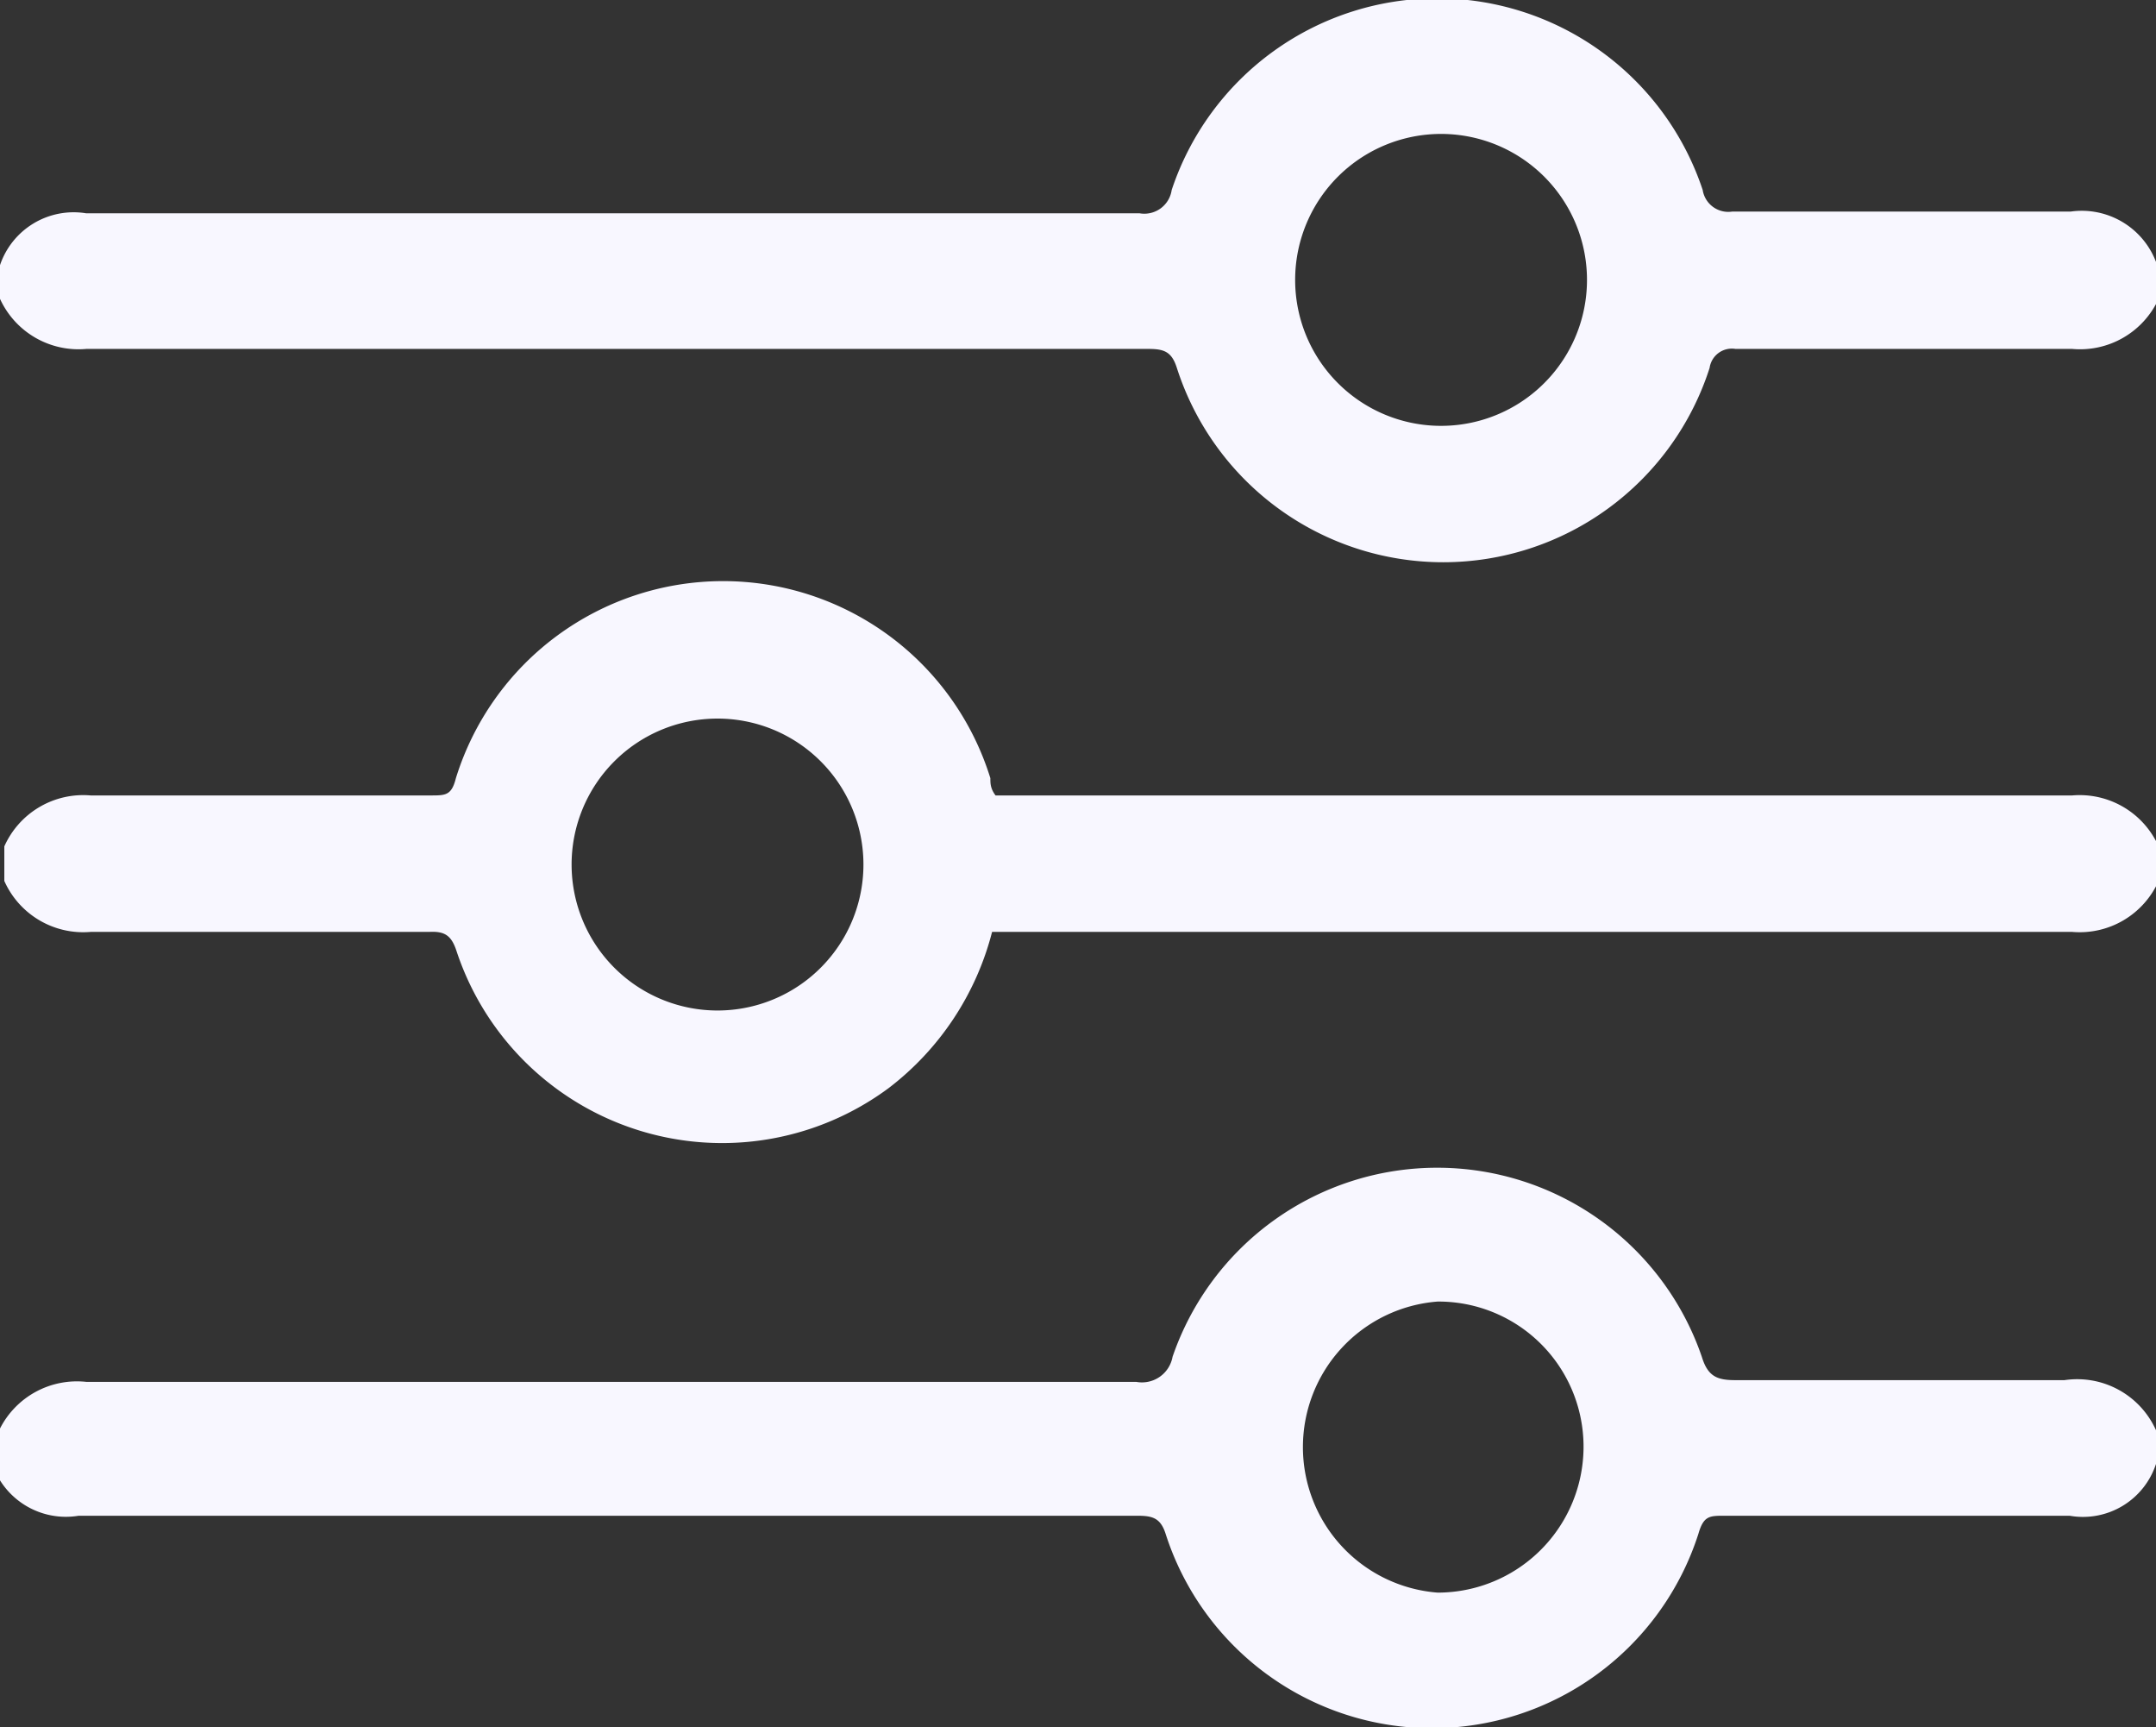
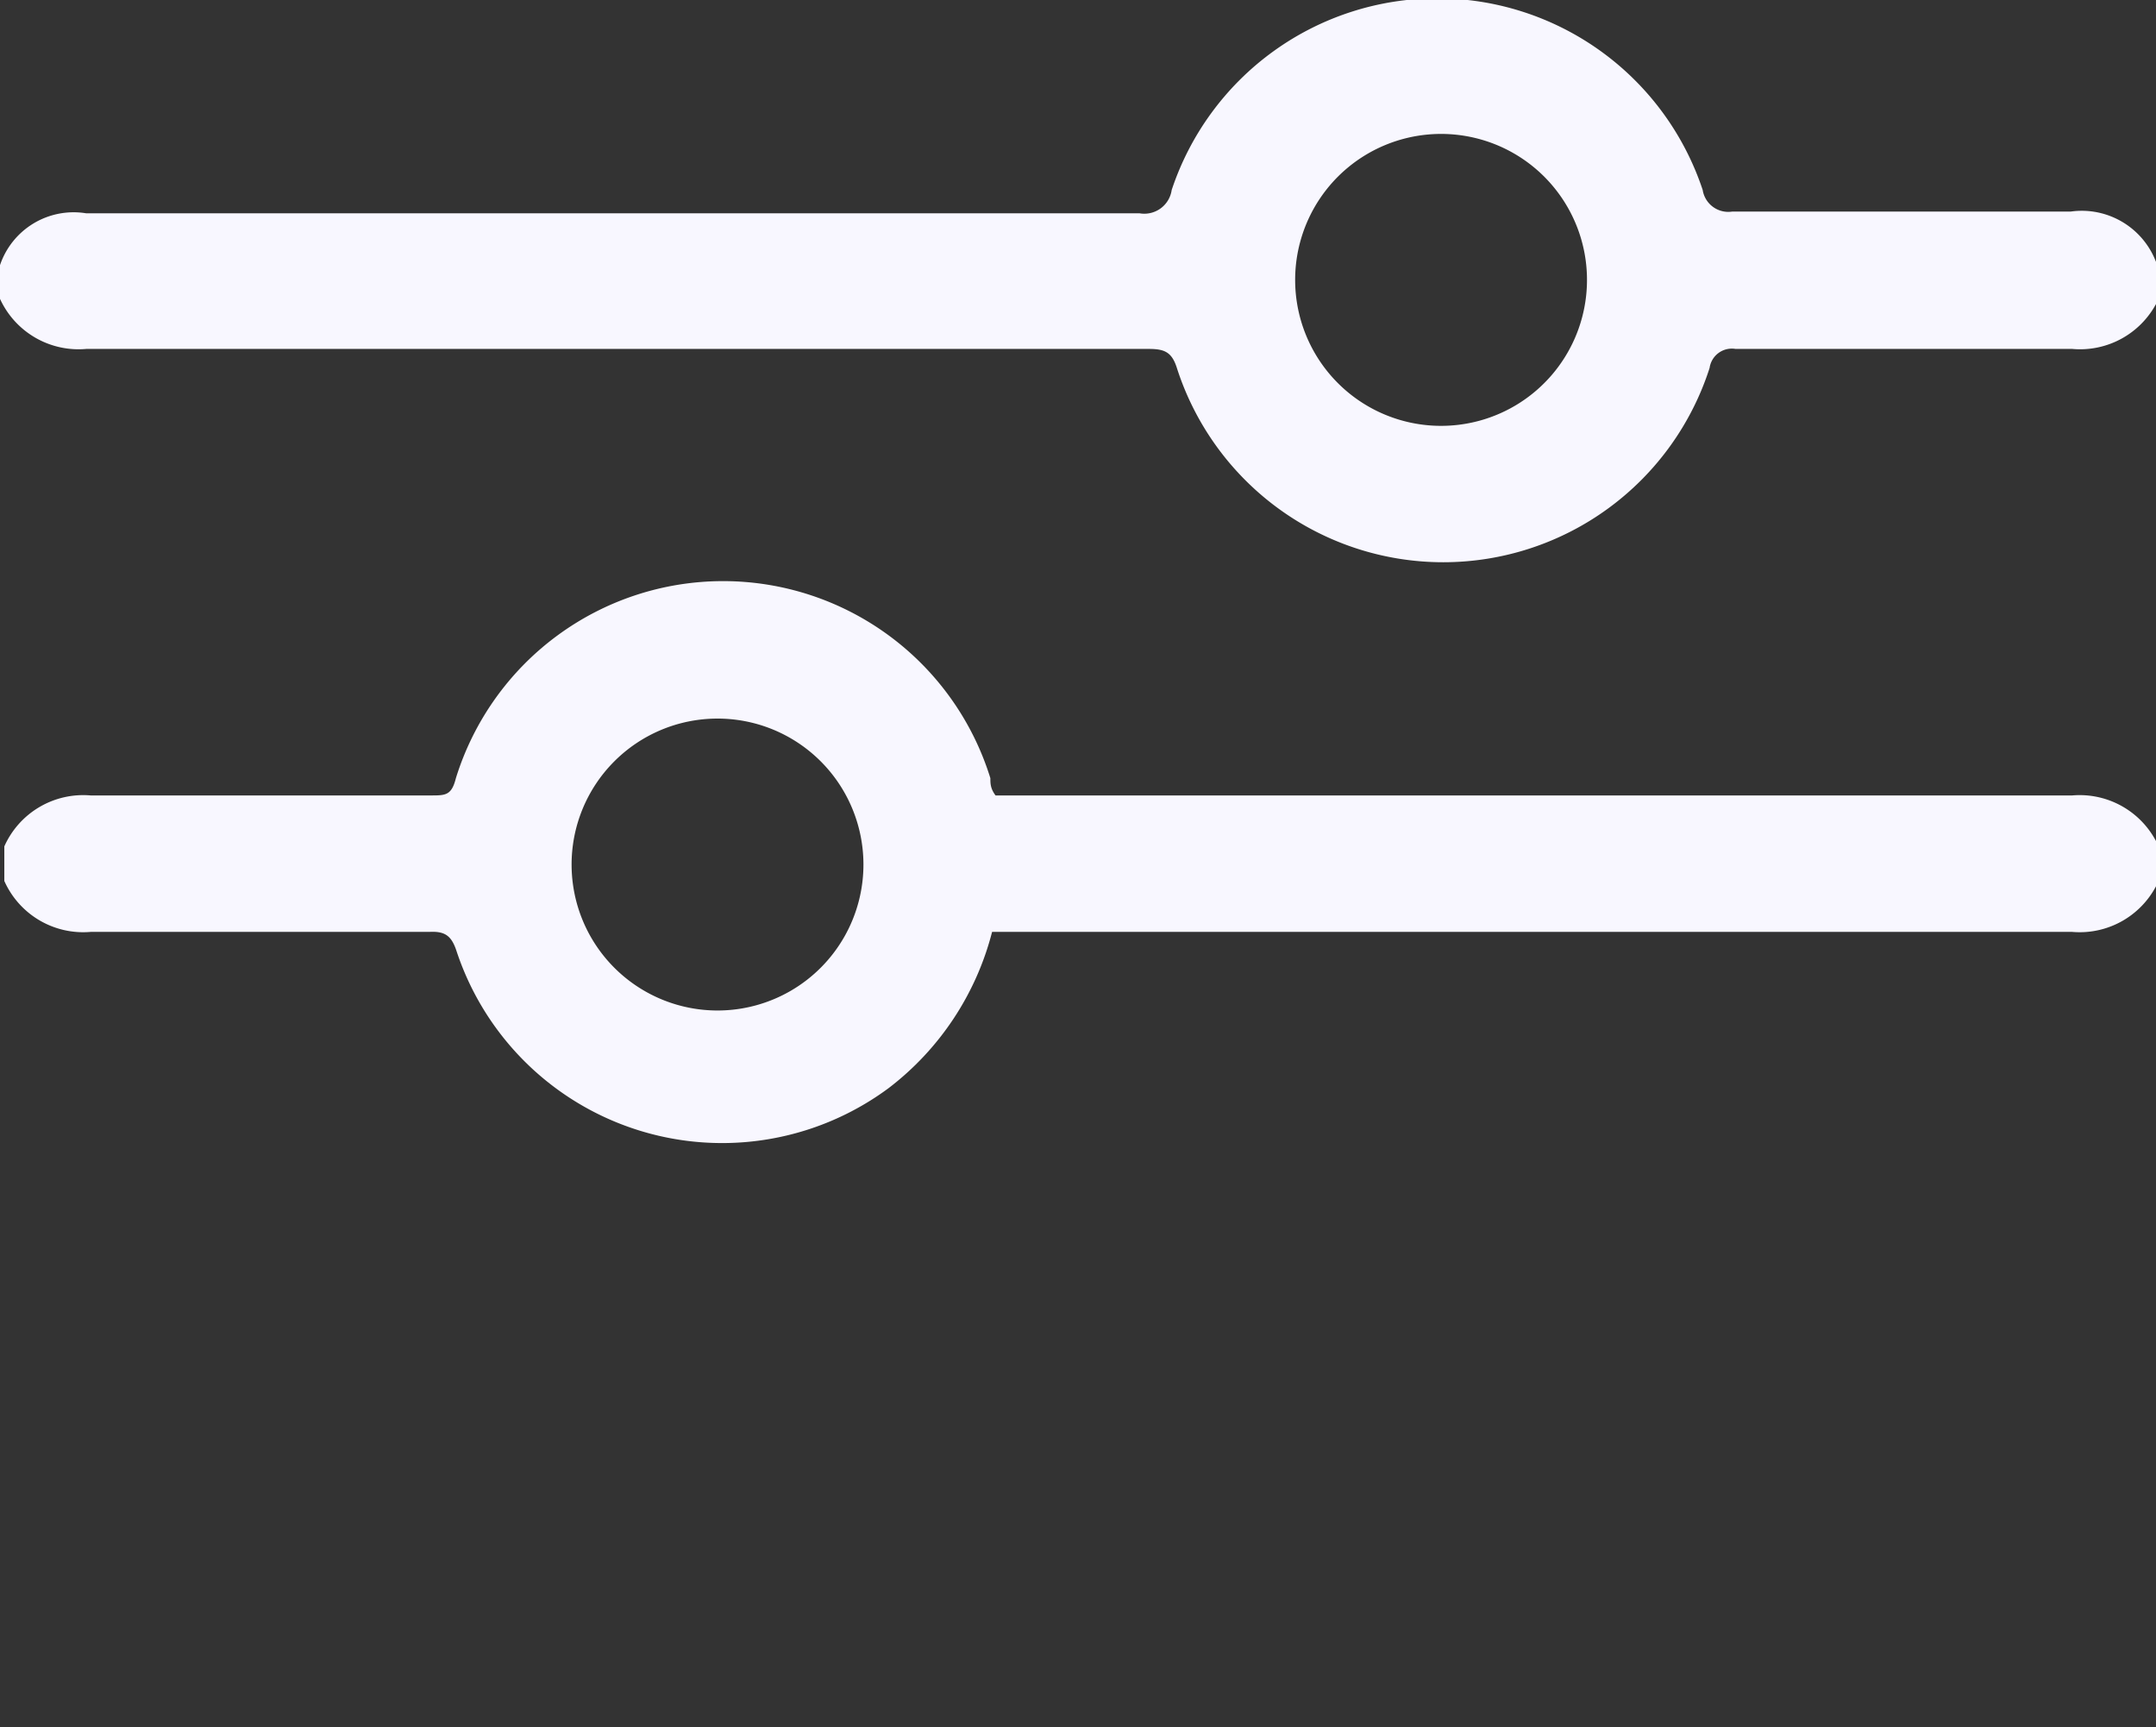
<svg xmlns="http://www.w3.org/2000/svg" width="100%" height="100%" fill="#f8f7ff" viewBox="0 0 24.97 20">
  <rect x="0" y="0" width="24.97" height="20" fill="#333333" stroke="none" />
  <title>filter</title>
  <g data-name="Layer 2">
    <g data-name="Broker List">
      <path d="m25 10.2a1 1 0 0 1-1 0.59h-12.51a3.31 3.31 0 0 1-1.2 1.81 3.24 3.24 0 0 1-5-1.58c-0.06-0.19-0.14-0.24-0.32-0.23h-3.92a1 1 0 0 1-1-0.59v-0.4a1 1 0 0 1 1-0.59h3.94c0.17 0 0.24 0 0.29-0.2a3.24 3.24 0 0 1 6.19 0c0 0.06 0 0.12 0.06 0.2h12.47a1 1 0 0 1 1 0.59zm-15-0.2a1.69 1.69 0 1 0-1.68 1.7 1.69 1.69 0 0 0 1.68-1.7z" />
-       <path d="m0 16.54a1 1 0 0 1 1-0.54h12.16a0.36 0.36 0 0 0 0.42-0.29 3.24 3.24 0 0 1 6.13 0c0.07 0.23 0.18 0.27 0.39 0.27h3.81a1 1 0 0 1 1.06 0.58v0.39a0.89 0.89 0 0 1-1 0.6h-4c-0.17 0-0.24 0-0.3 0.21a3.24 3.24 0 0 1-6.17 0c-0.06-0.19-0.16-0.21-0.33-0.21h-12.26a0.9 0.9 0 0 1-1-0.6zm16.65-1.47a1.69 1.69 0 0 0 0 3.37 1.69 1.69 0 0 0 1.69-1.69 1.68 1.68 0 0 0-1.69-1.68z" />
      <path d="M25,3.46a1,1,0,0,1-1,.58c-1.3,0-2.6,0-3.9,0a.26.26,0,0,0-.3.22,3.24,3.24,0,0,1-6.17,0c-.06-.19-.15-.22-.33-.22H1a1,1,0,0,1-1-.58V3.07a.9.9,0,0,1,1-.6H13.2a.32.32,0,0,0,.37-.27,3.24,3.24,0,0,1,6.15,0,.3.3,0,0,0,.34.25c1.31,0,2.61,0,3.92,0a.92.92,0,0,1,1,.61ZM16.64,4.93A1.69,1.69,0,1,0,15,3.25,1.69,1.69,0,0,0,16.64,4.93Z" />
    </g>
  </g>
</svg>